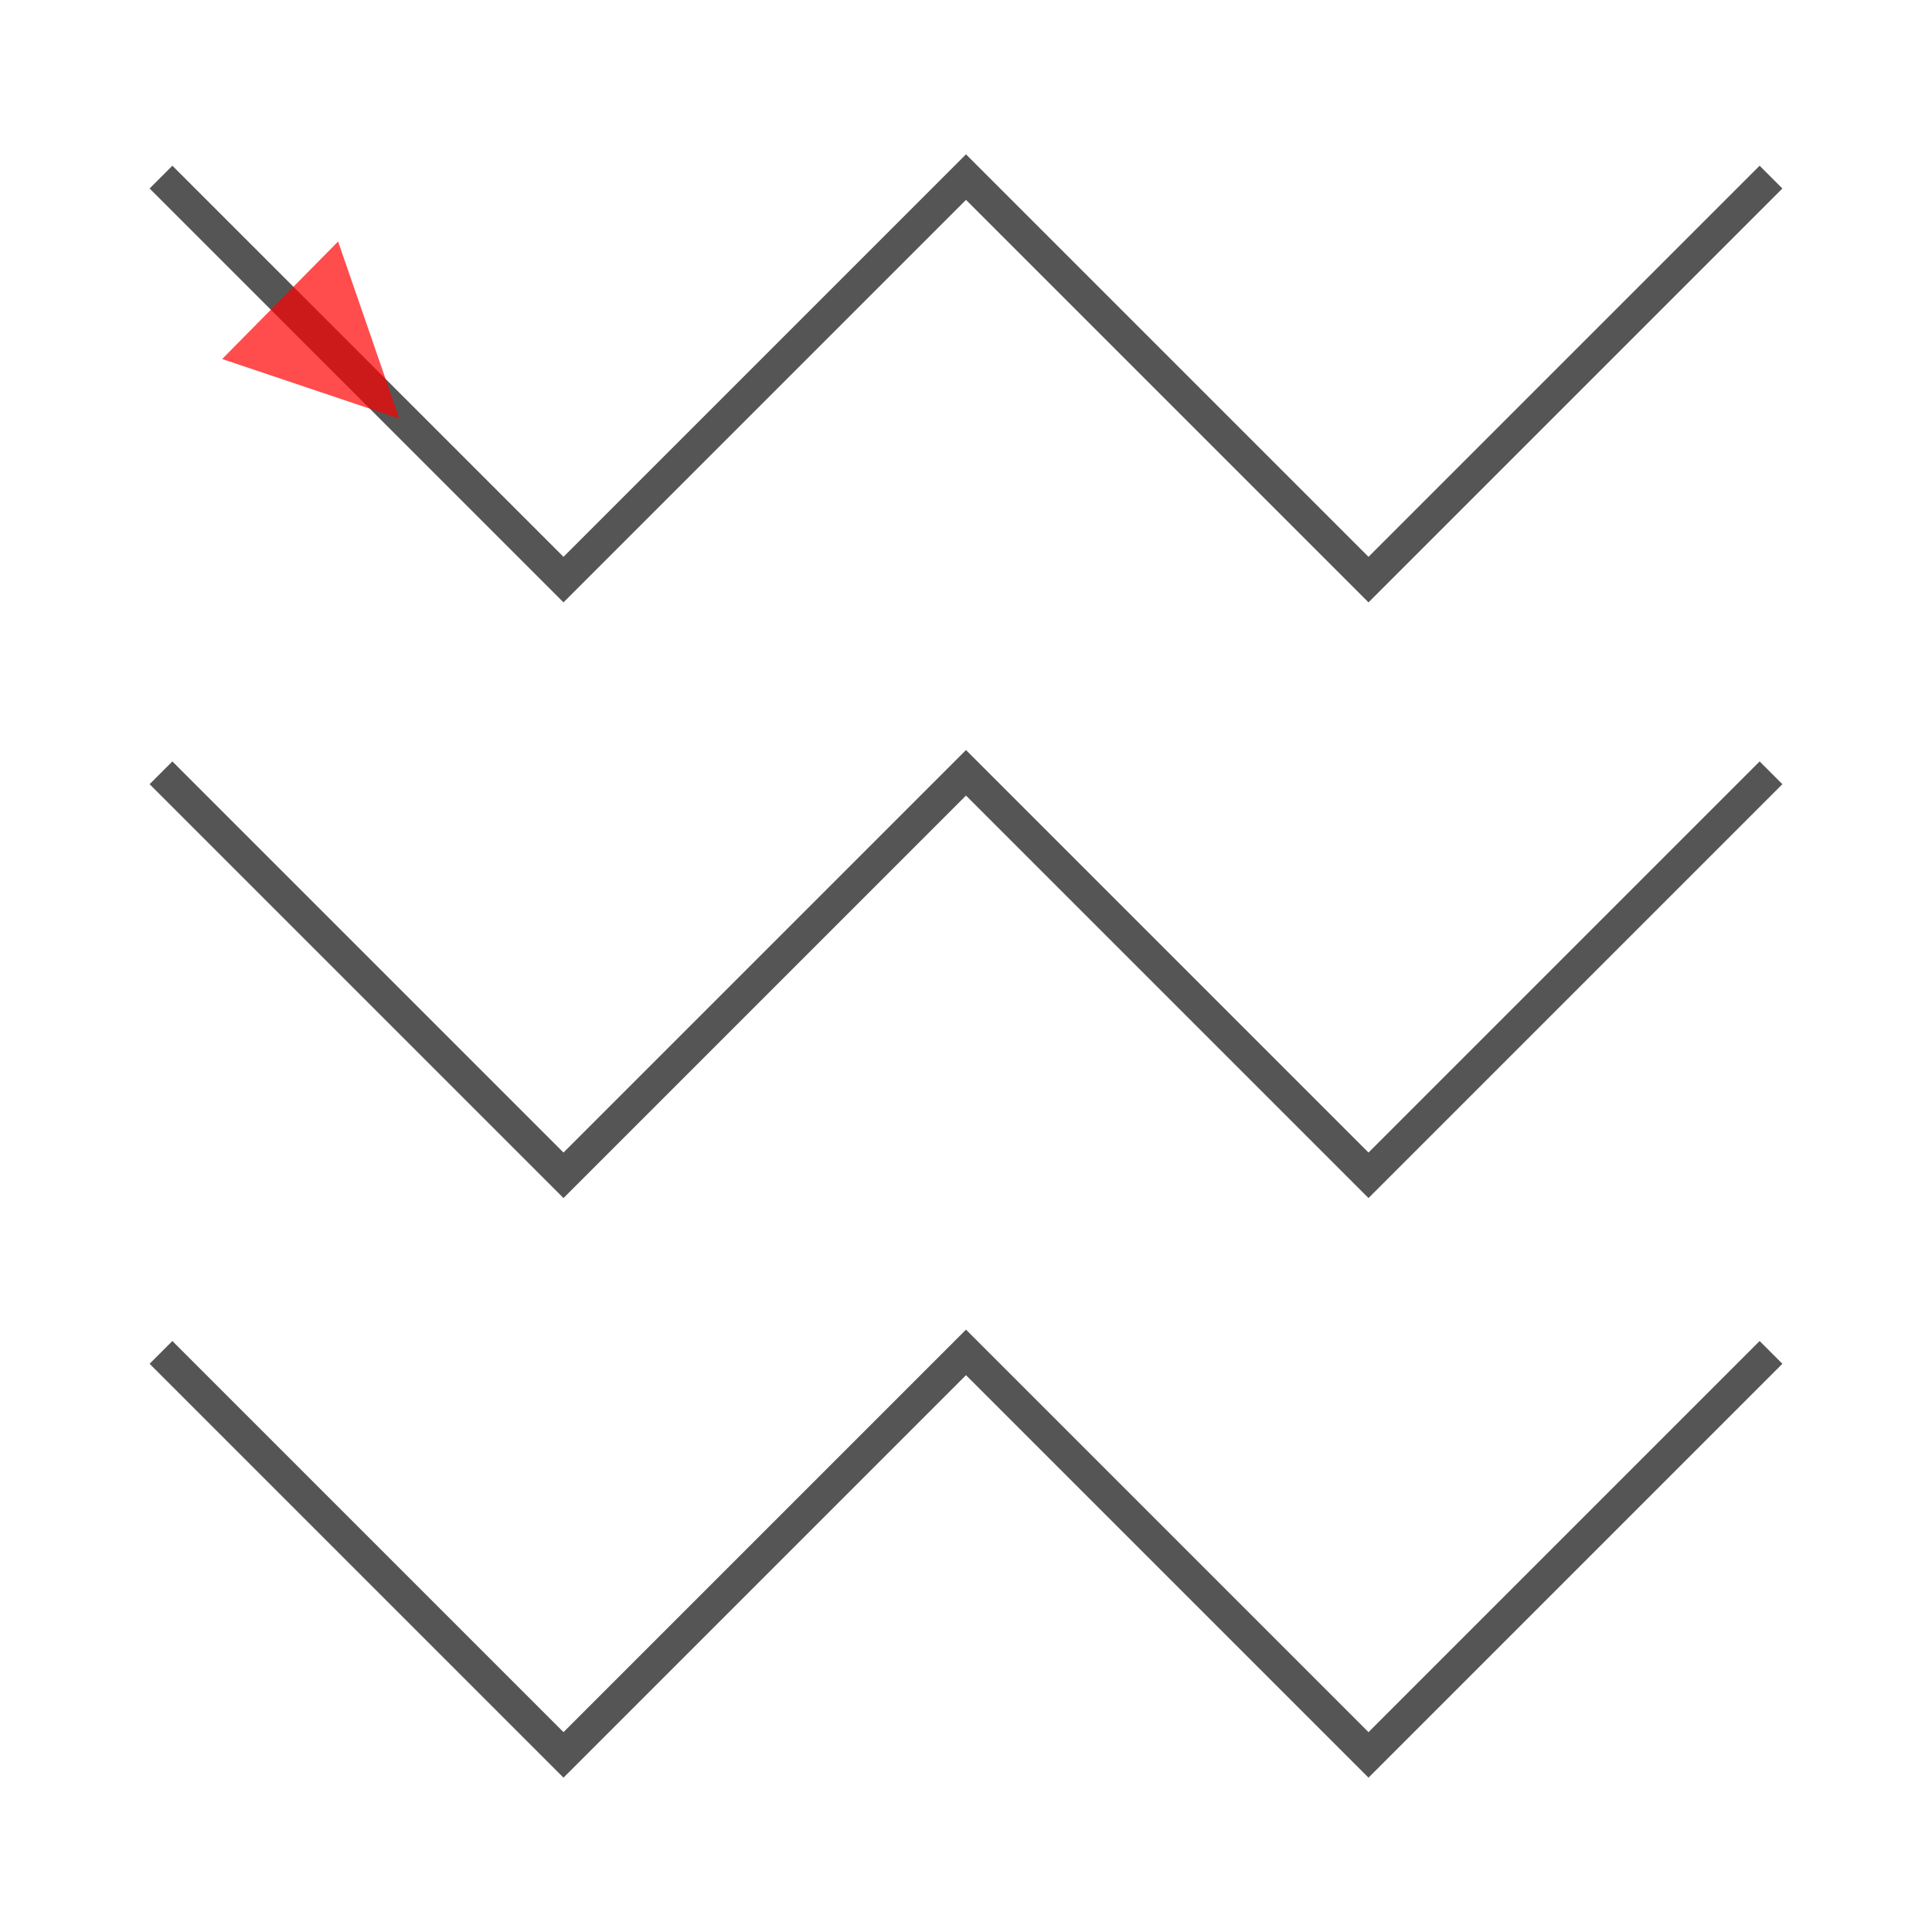
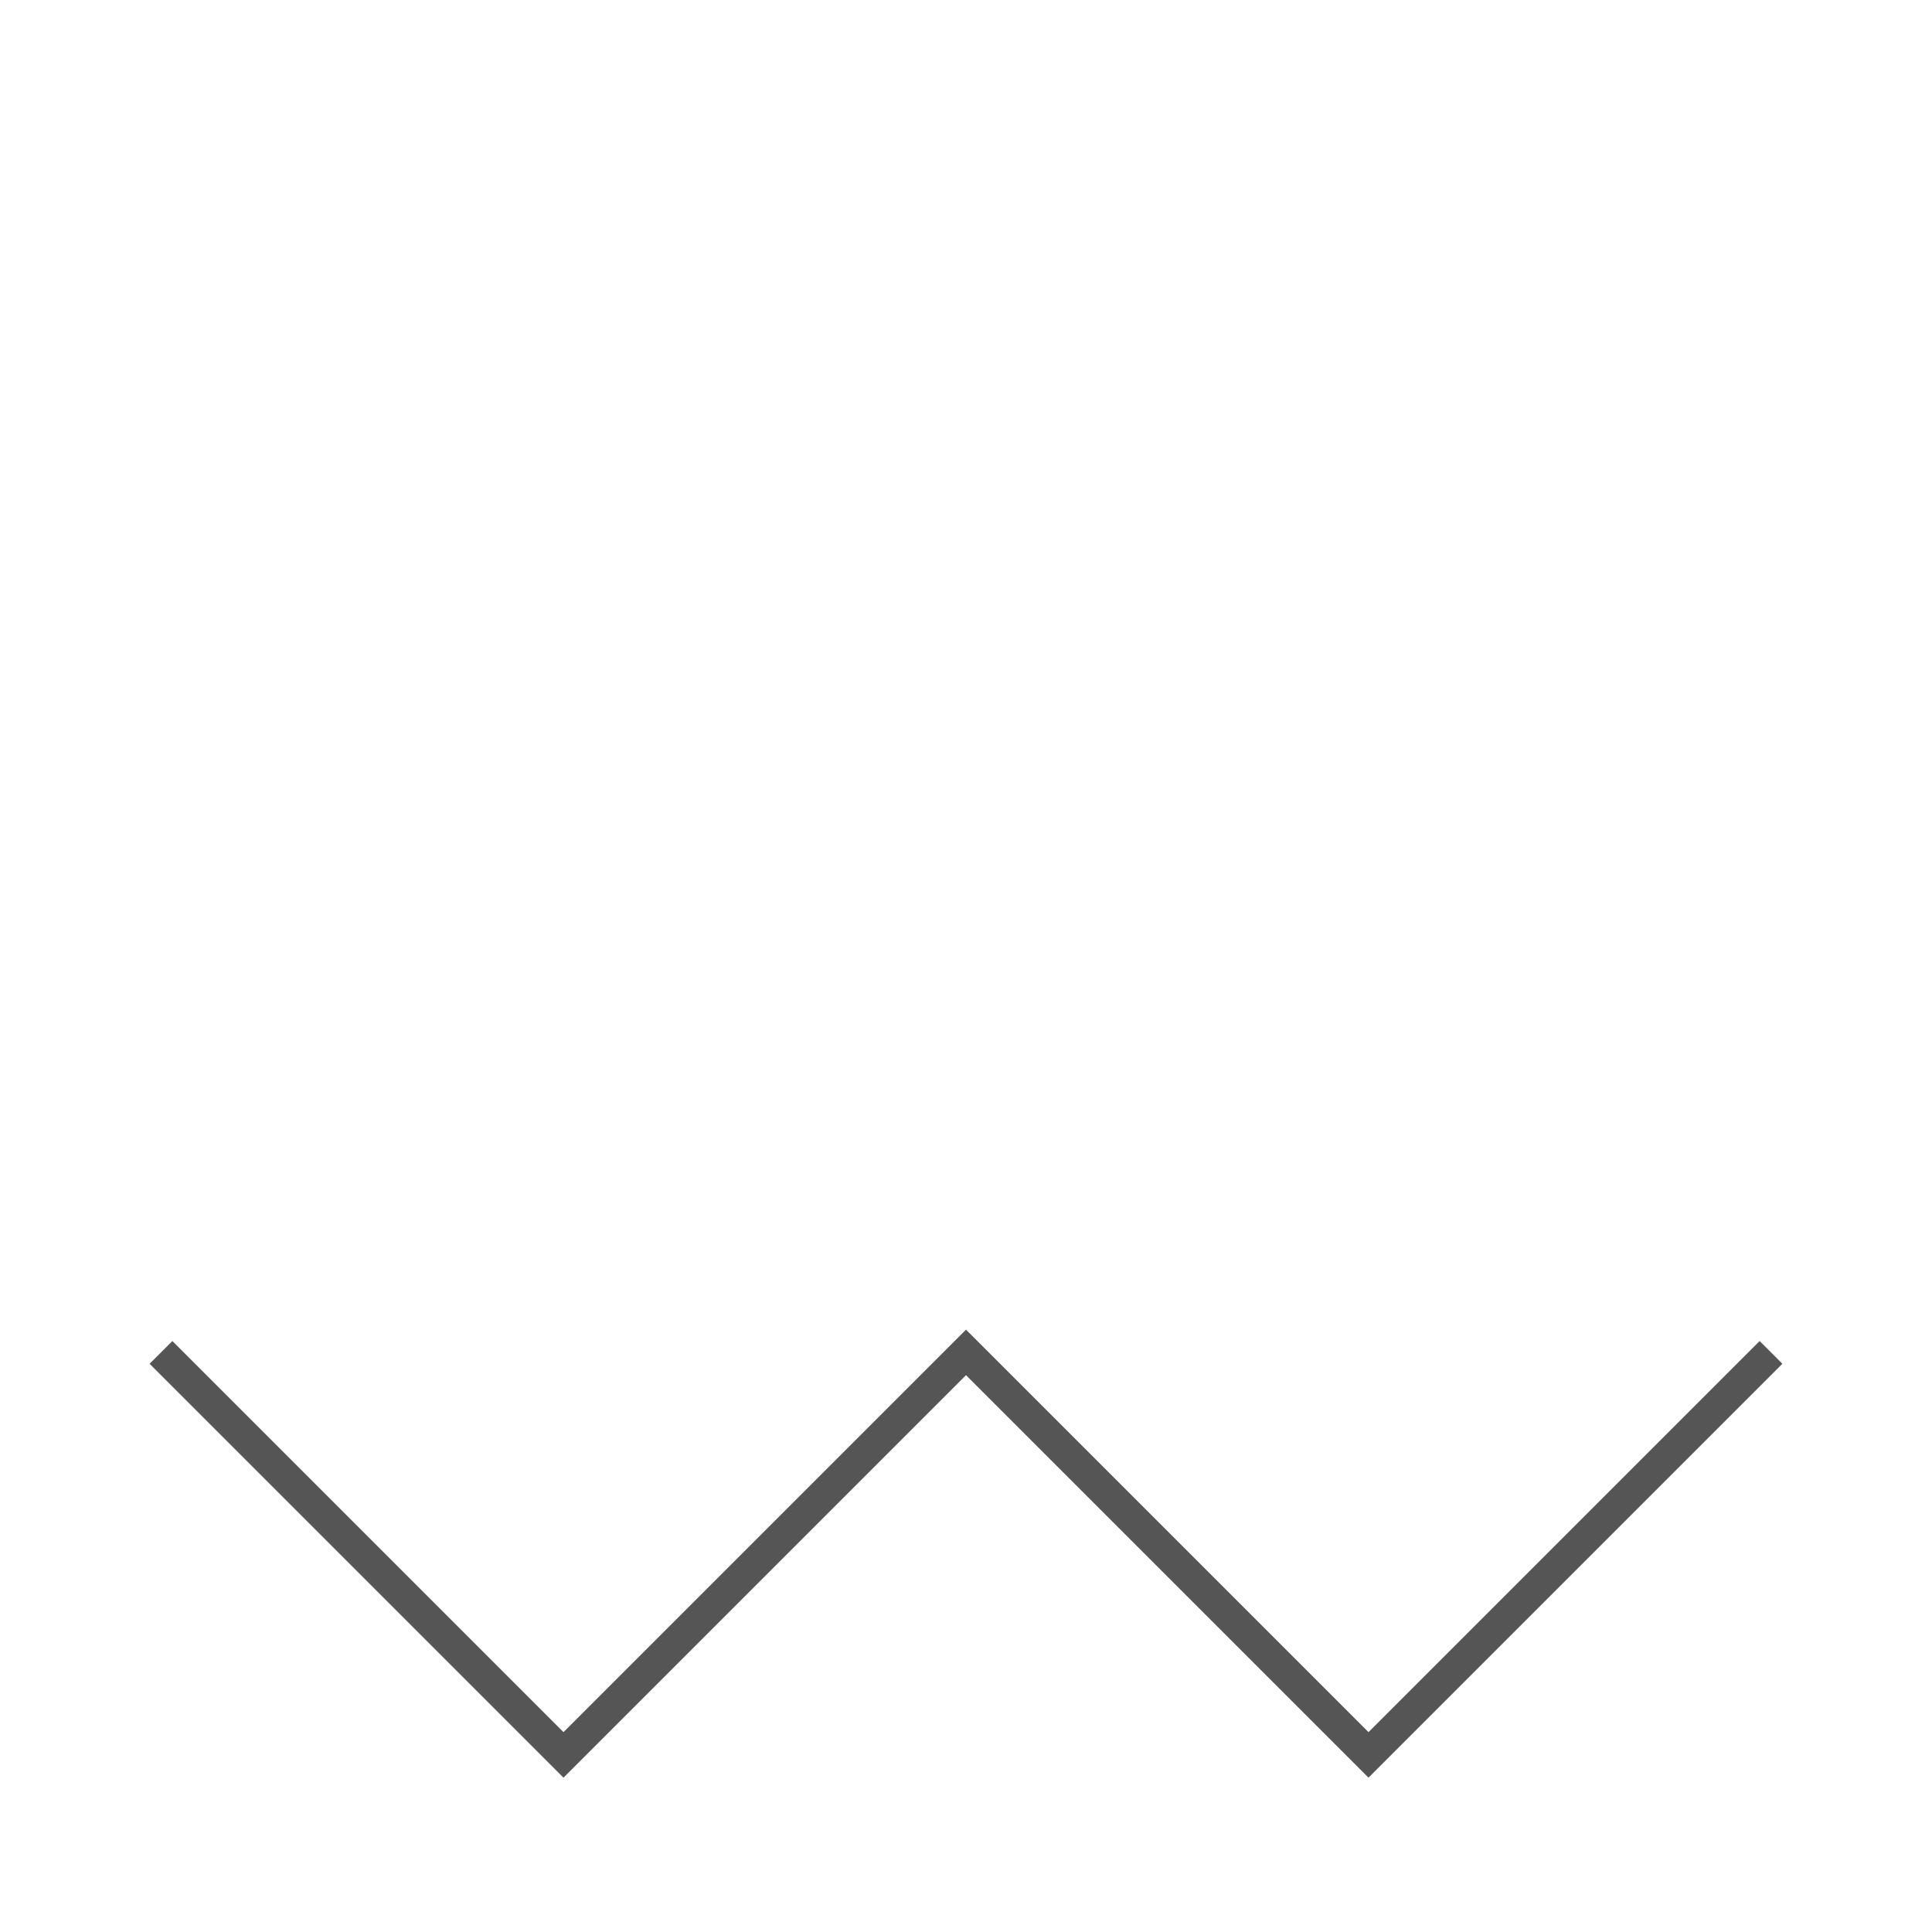
<svg xmlns="http://www.w3.org/2000/svg" version="1.1" width="80px" height="80px" viewBox="0 0 120 120">
  <path d="M110,84 L85,109 L60,84 L35,109 L10,84" fill="none" stroke="#555" stroke-width="2" stroke-opacity="1" />
-   <path d="M110,48 L85,73 L60,48 L35,73 L10,48" fill="none" stroke="#555" stroke-width="2" stroke-opacity="1" />
-   <path d="M110,11 L85,36 L60,11 L35,36 L10,11" fill="none" stroke="#555" stroke-width="2" stroke-opacity="1" />
-   <polygon opacity="0.7" fill="#FF0000" points="24.8,26 13.8,22.3 21,15" />
</svg>